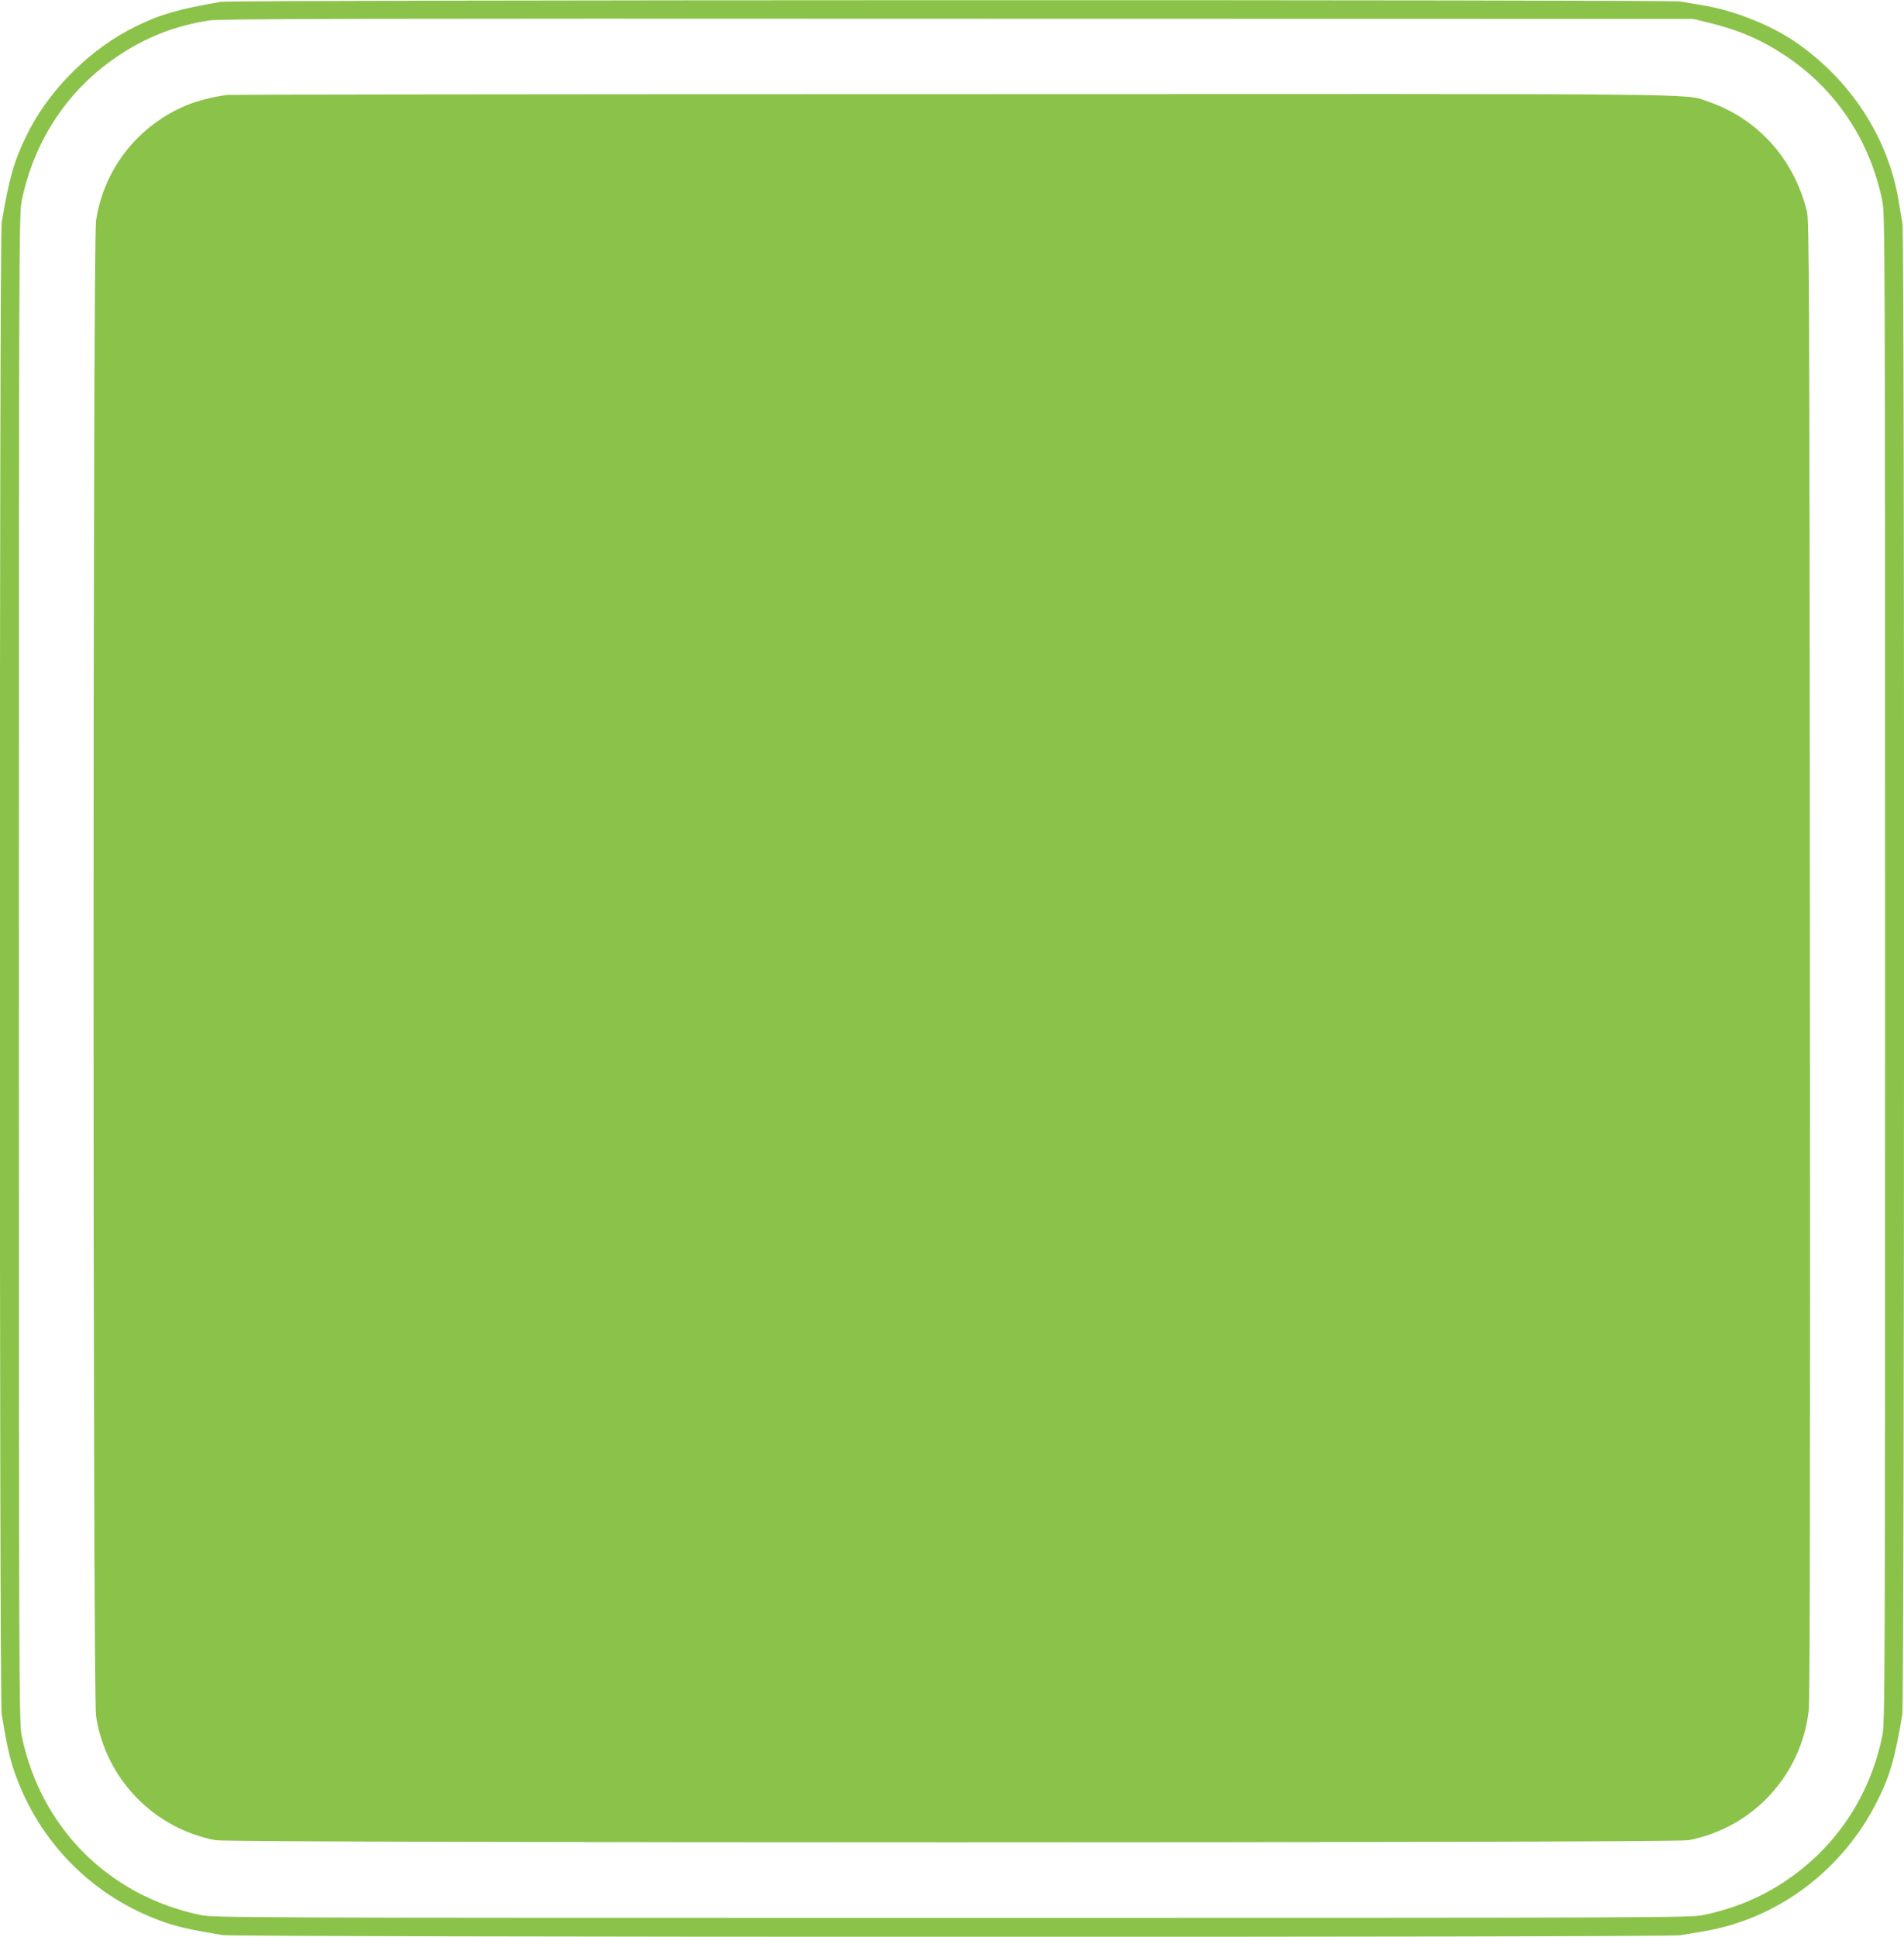
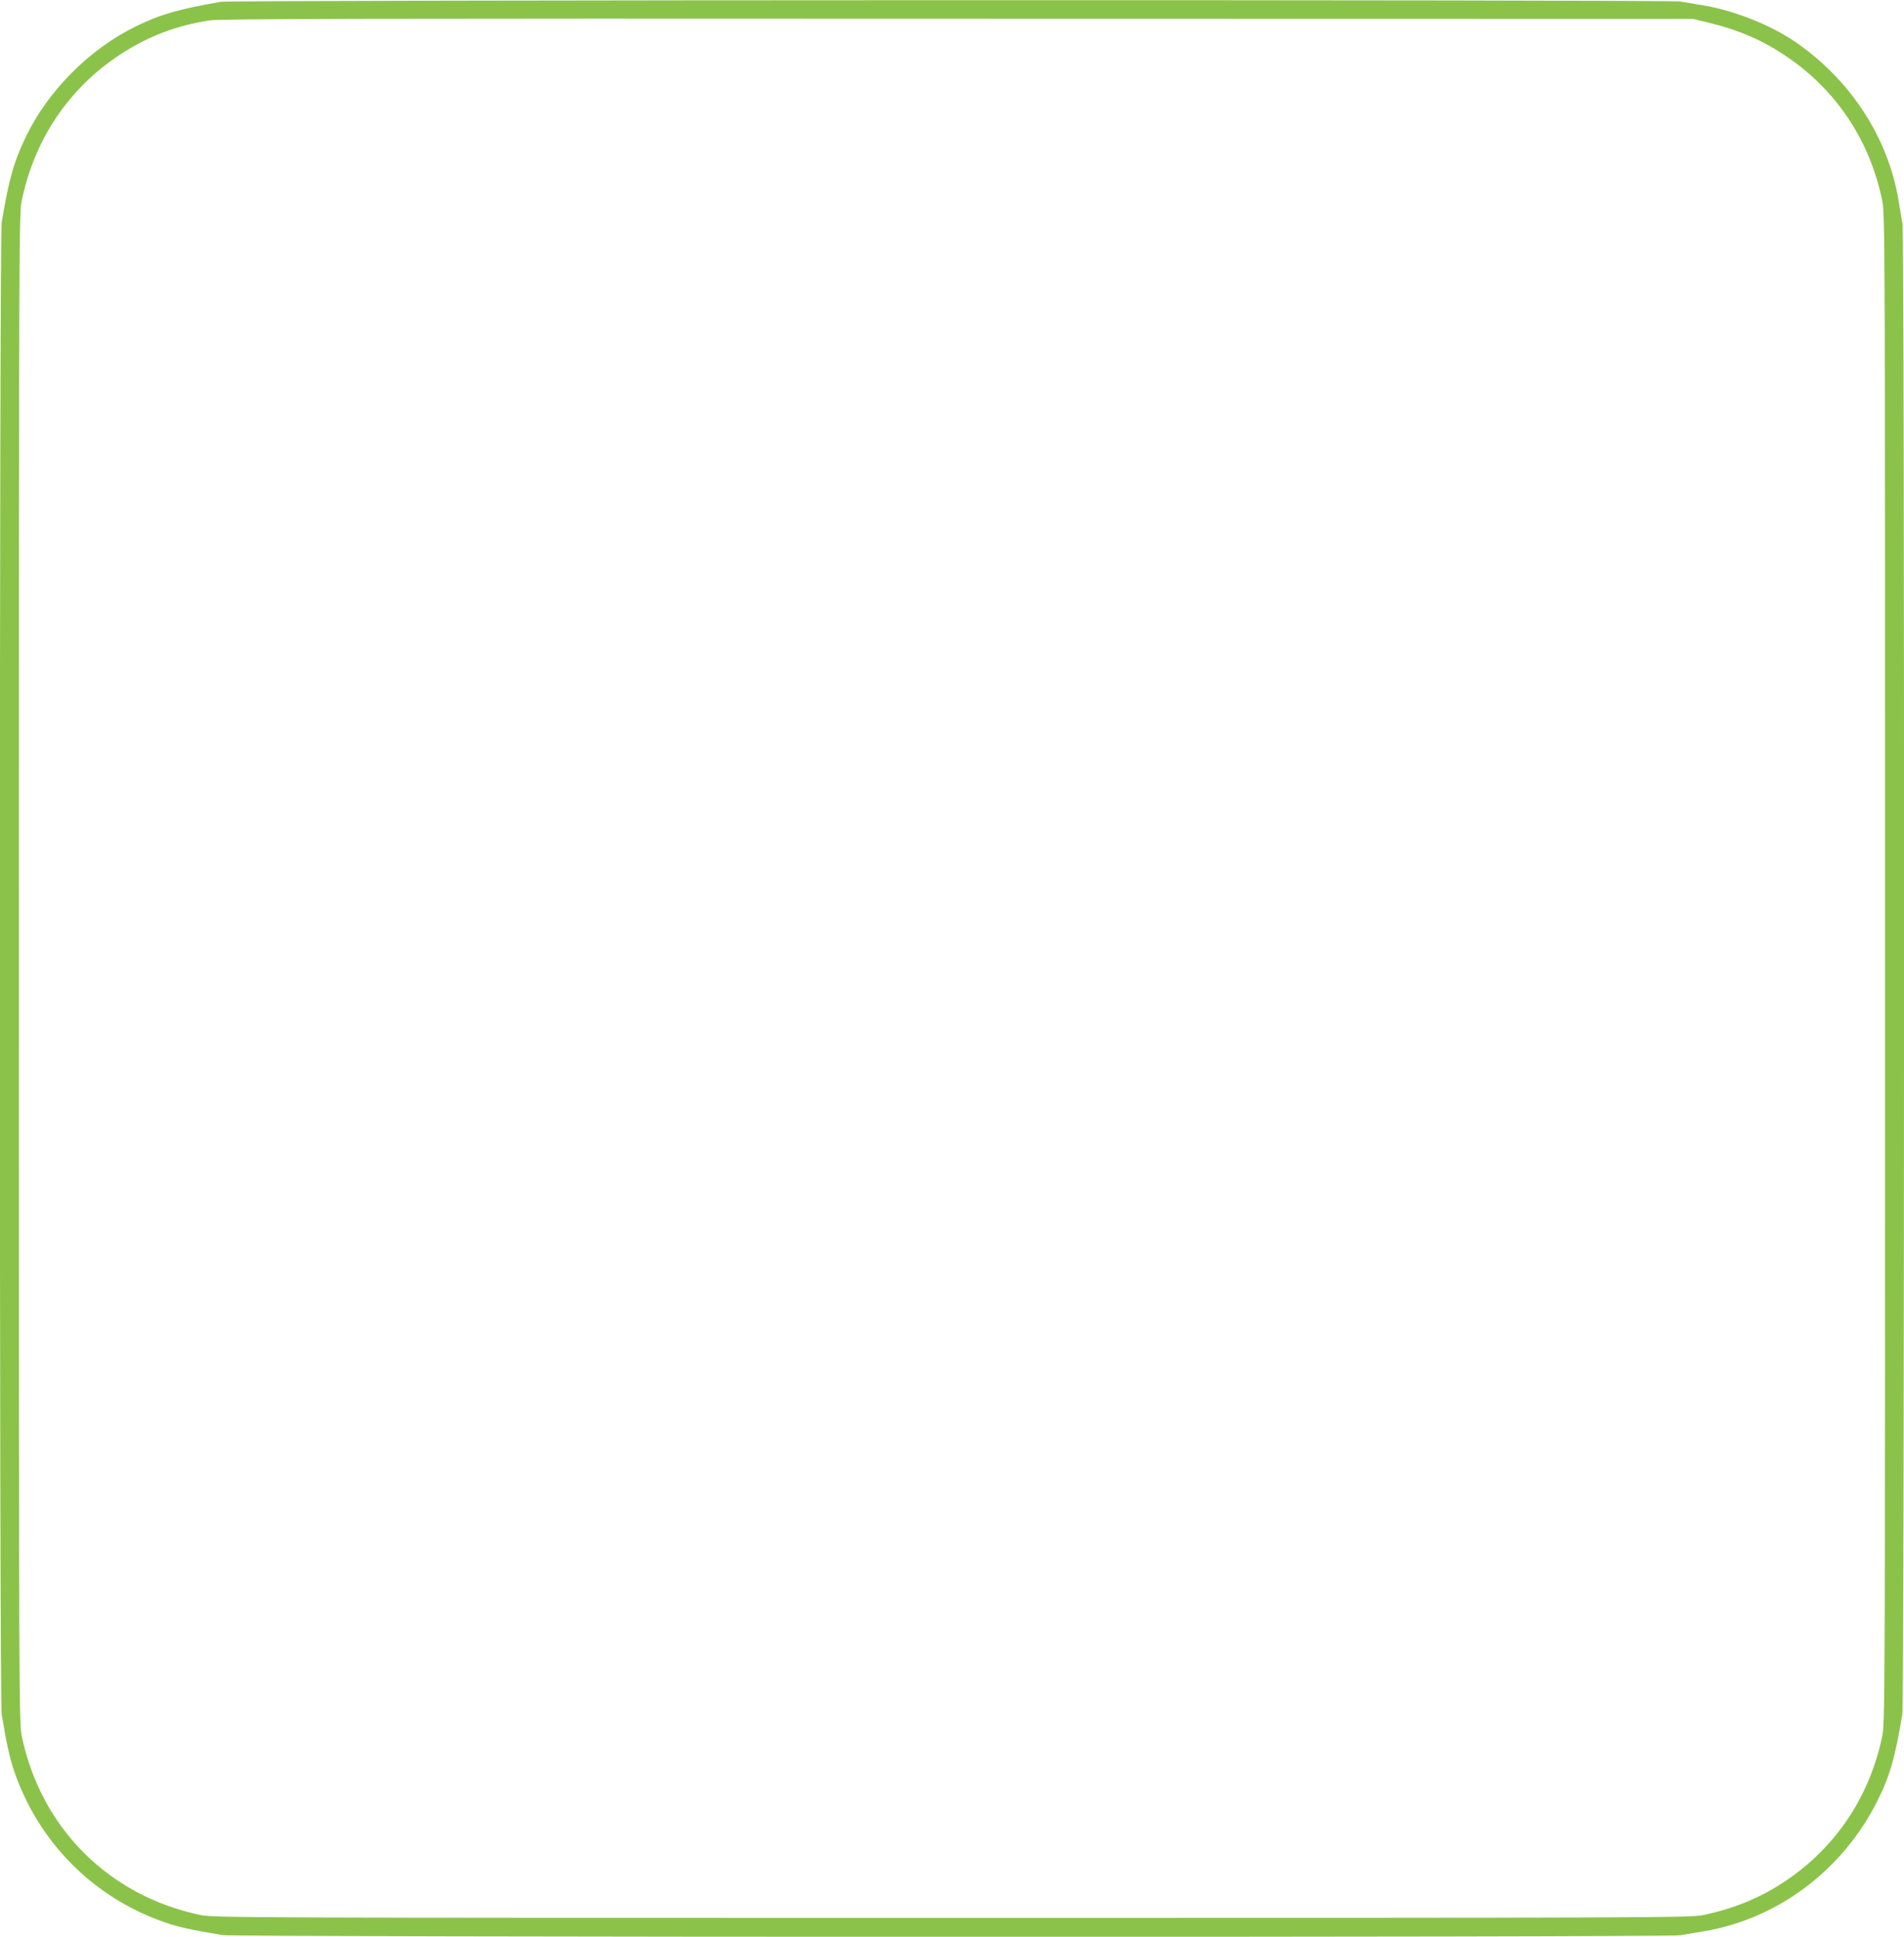
<svg xmlns="http://www.w3.org/2000/svg" version="1.0" width="1259pt" height="1280pt" viewBox="0 0 1259 1280" preserveAspectRatio="xMidYMid meet">
  <g transform="translate(0,1280) scale(0.1,-0.1)" fill="#8bc34a" stroke="none">
    <path d="M1460 12788 c-281 -49 -397 -82 -559 -161 -305 -148 -581 -423 -728 -727 -81 -166 -115 -287 -162 -571 -16 -94 -16 -9764 0 -9858 34 -204 53 -291 85 -383 162 -467 524 -830 992 -992 92 -32 179 -51 383 -85 87 -14 9559 -16 9640 -1 30 5 99 17 154 26 488 81 918 402 1148 860 83 164 118 286 166 575 14 87 16 9769 1 9850 -5 30 -17 99 -26 154 -69 419 -323 806 -693 1055 -161 108 -400 202 -596 234 -55 9 -124 21 -154 26 -73 13 -9575 11 -9651 -2z m9827 -135 c201 -48 355 -113 511 -216 338 -223 564 -558 648 -962 18 -87 19 -230 19 -5075 0 -4845 -1 -4988 -19 -5075 -84 -403 -311 -739 -648 -962 -162 -107 -334 -177 -533 -219 -87 -18 -228 -19 -4970 -19 -4742 0 -4883 1 -4970 19 -606 127 -1054 575 -1181 1181 -18 87 -19 230 -19 5075 0 4845 1 4988 19 5075 85 408 315 747 656 968 184 119 366 188 585 222 64 11 1074 13 4945 11 l4865 -1 92 -22z" />
-     <path d="M1505 12173 c-95 -12 -200 -39 -275 -70 -320 -135 -544 -421 -595 -762 -22 -145 -22 -9737 0 -9882 62 -413 380 -743 791 -821 102 -19 9636 -19 9738 0 424 80 747 428 796 857 8 73 10 1414 8 4970 -3 4545 -5 4875 -20 4939 -87 349 -327 614 -657 726 -157 53 120 50 -5006 48 -2612 0 -4763 -3 -4780 -5z" />
  </g>
</svg>